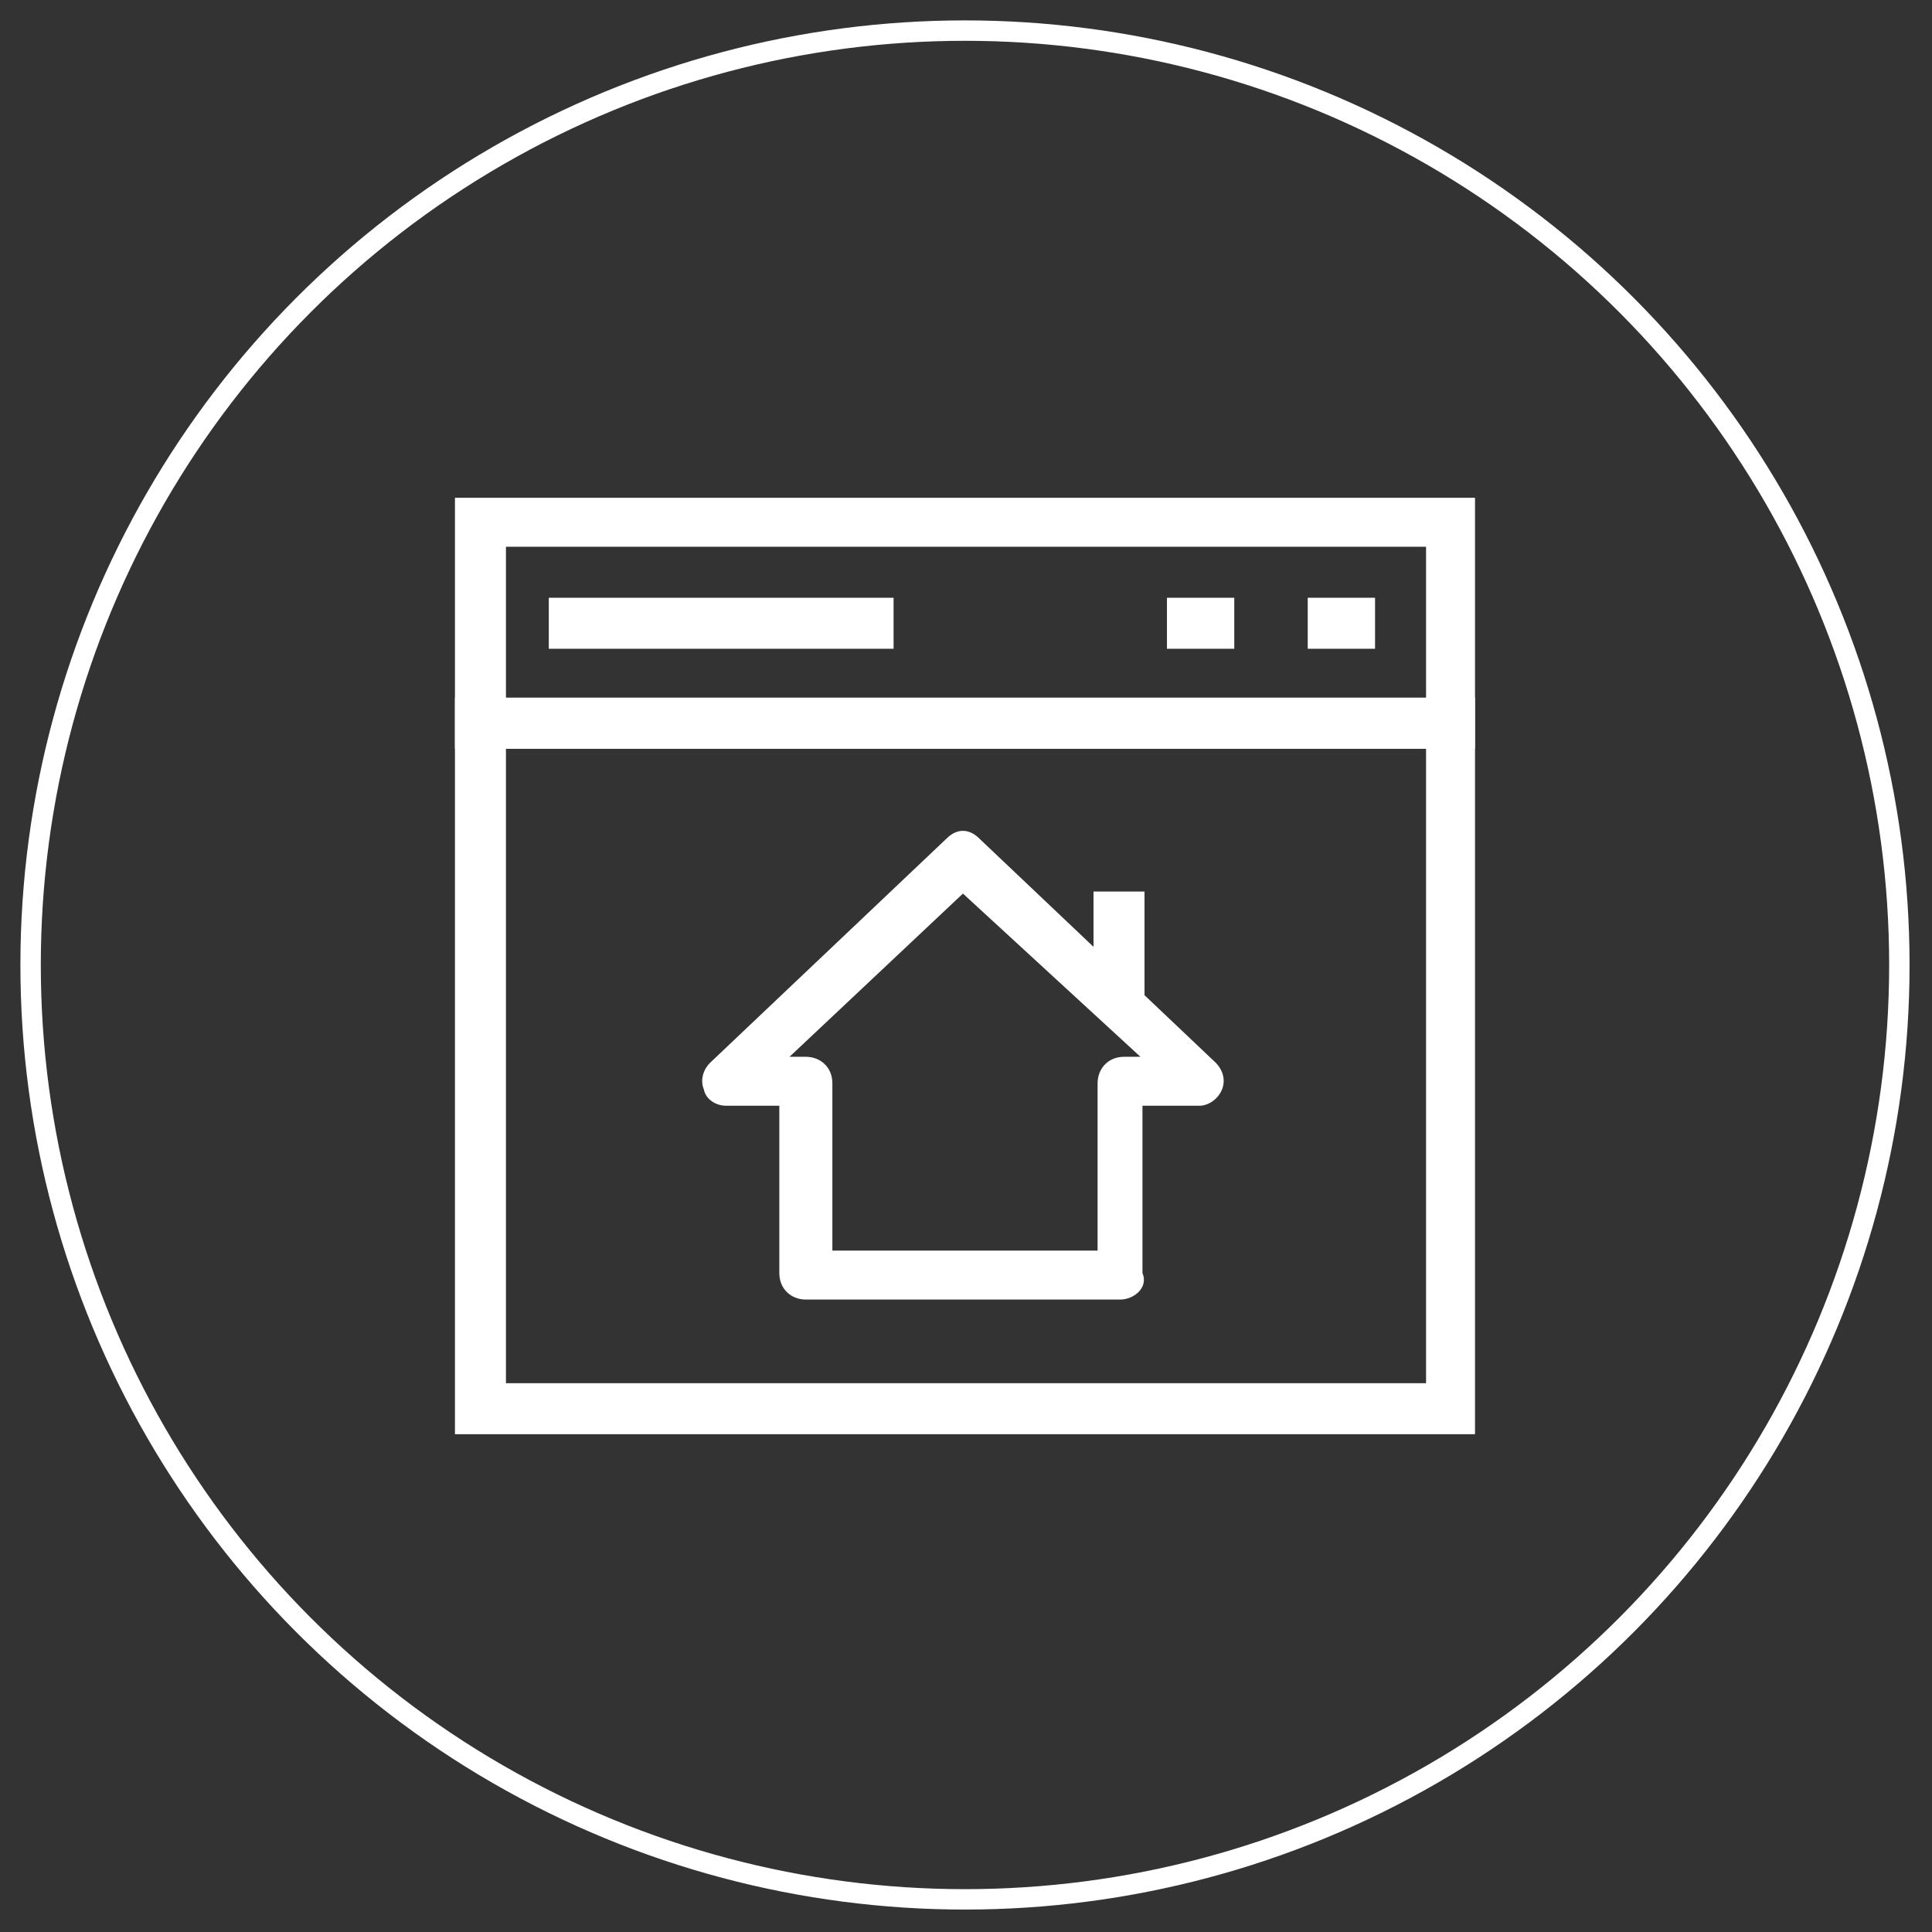
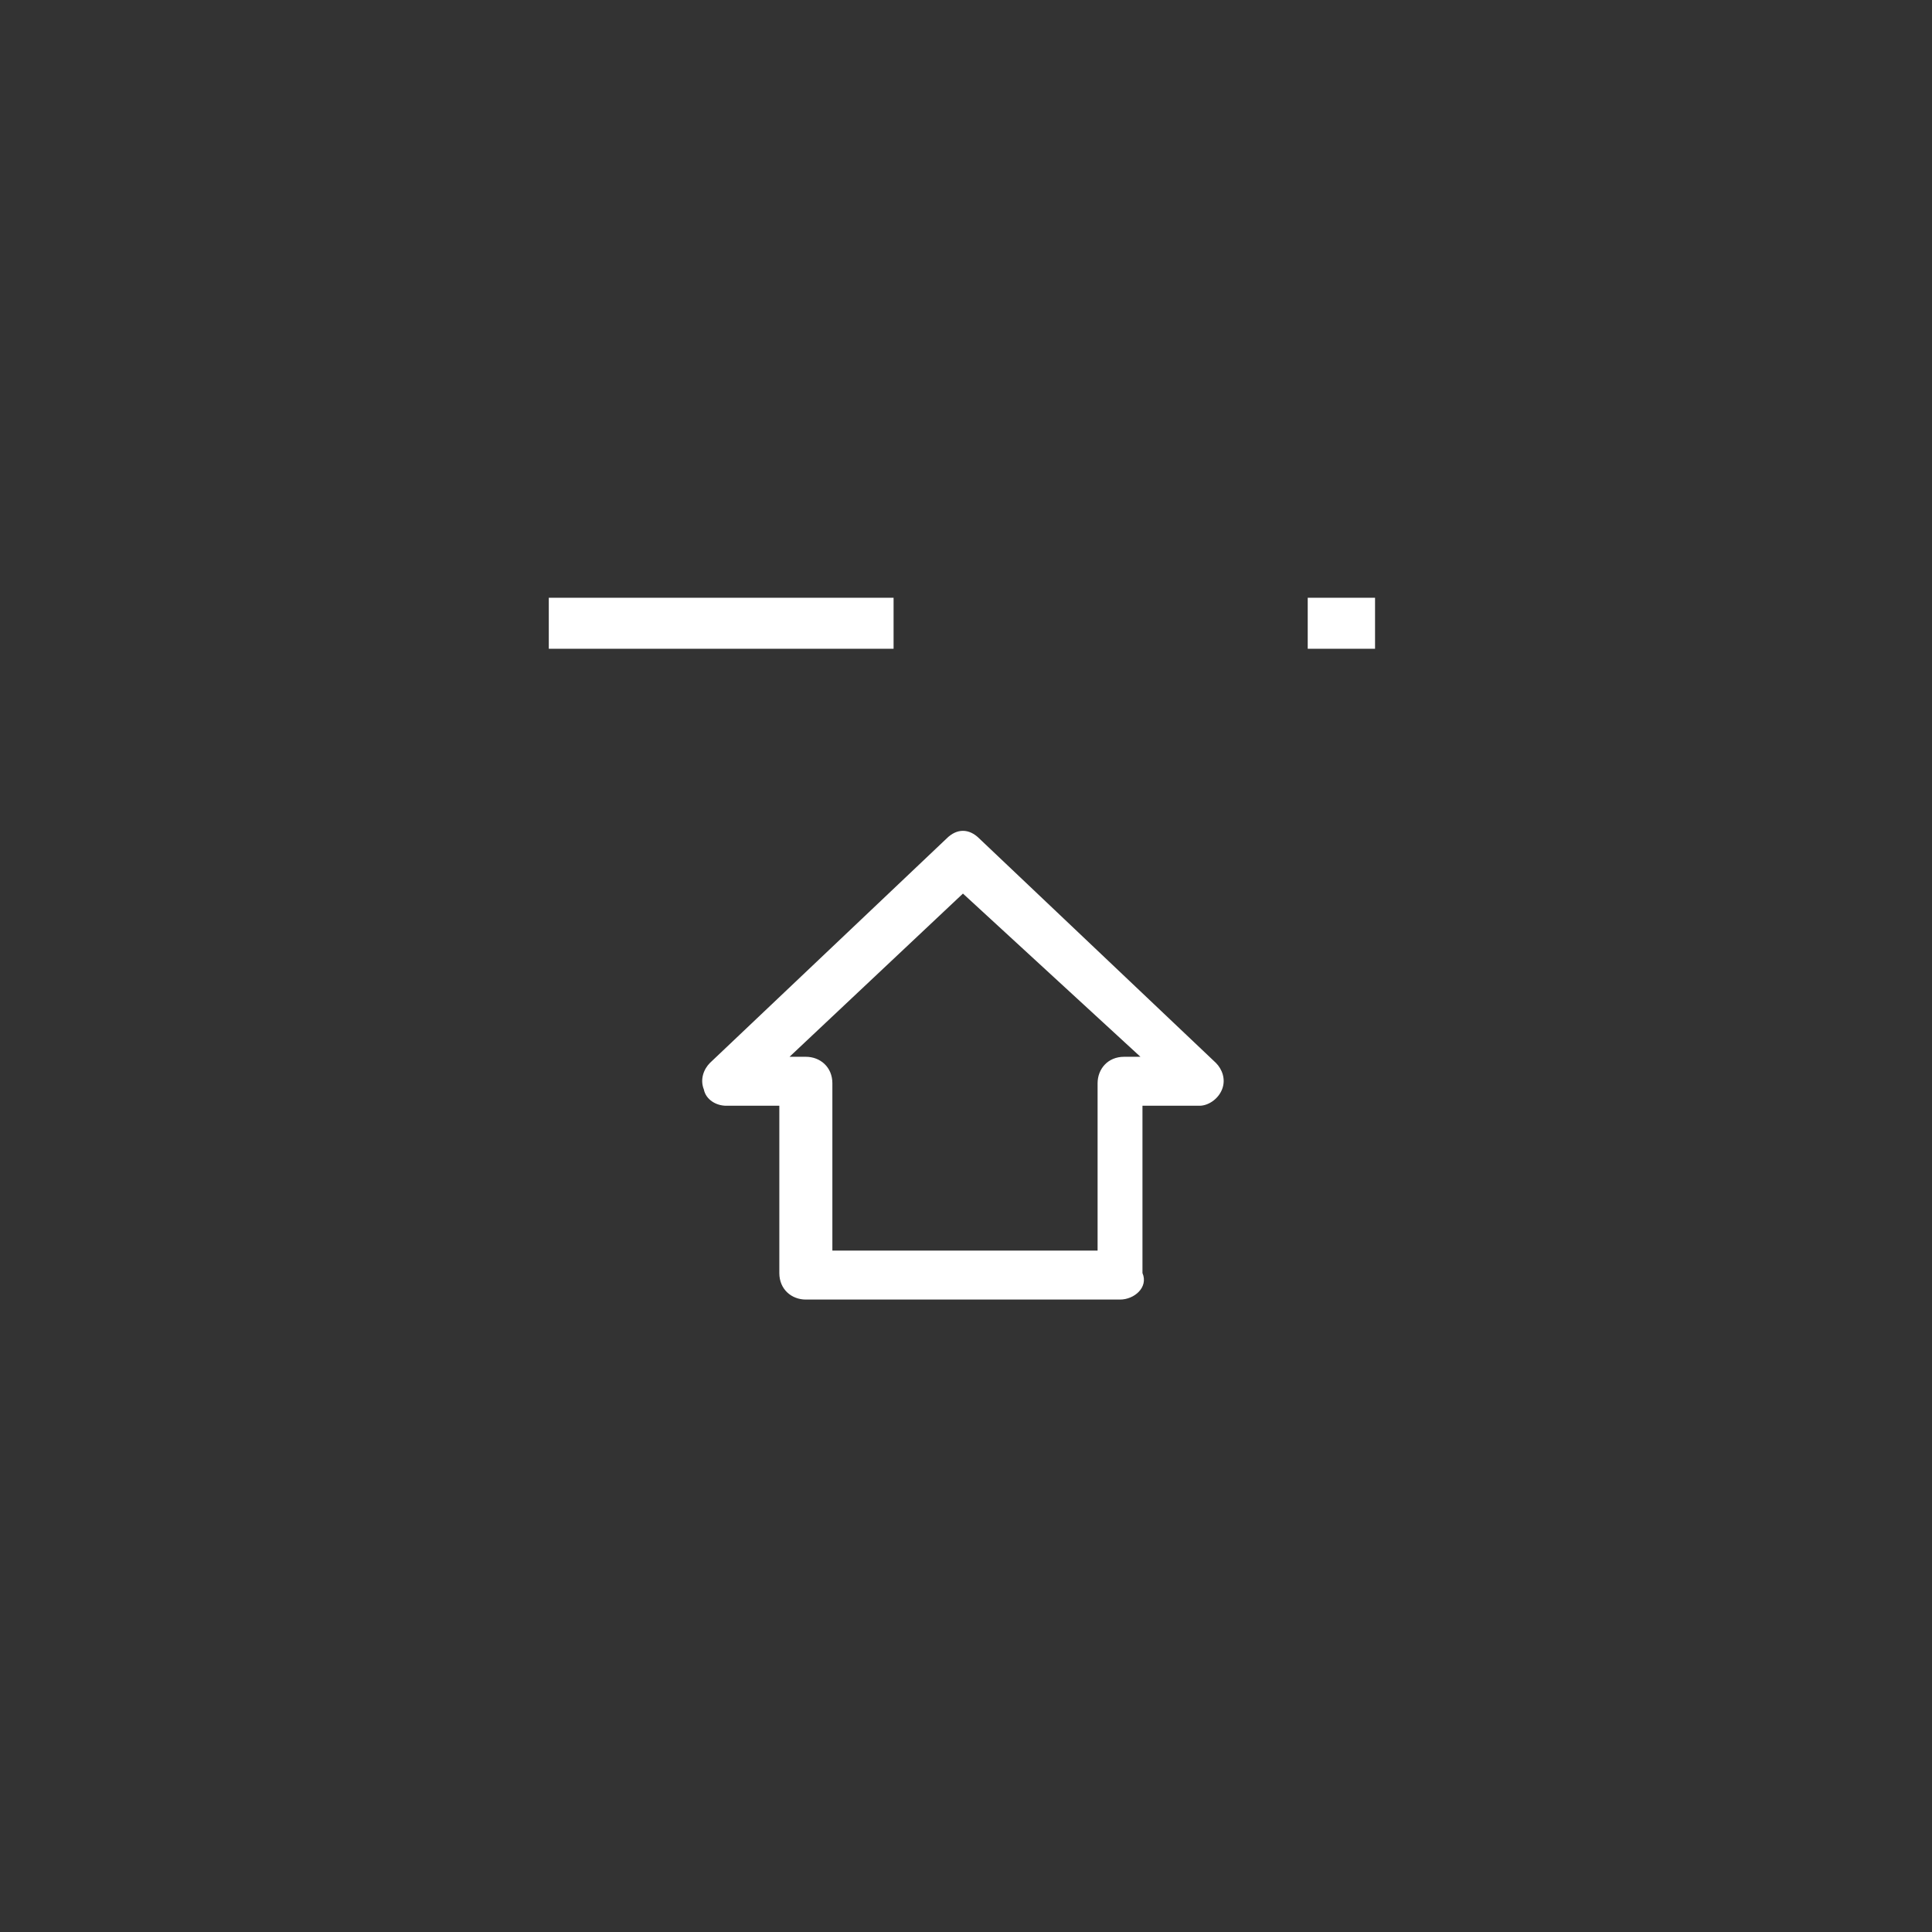
<svg xmlns="http://www.w3.org/2000/svg" version="1.1" id="Layer_1" x="0px" y="0px" viewBox="-270.3 370 94.7 94.7" style="enable-background:new -270.3 370 94.7 94.7;" xml:space="preserve">
  <rect x="-270.3" y="370" width="94.7" height="94.7" fill="#333333" stroke="none" />
  <style type="text/css">
	.st0{fill:#FFFFFF;}
	.st1{fill:none;stroke:#FFFFFF;stroke-miterlimit:10;}
</style>
  <g>
    <g>
-       <path class="st0" d="M-198,440.3h-50v-36.1h50V440.3z M-245.5,437.8h45.1v-31.1h-45.1V437.8z" />
-     </g>
+       </g>
    <g>
-       <path class="st0" d="M-198,406.7h-50v-12.3h50V406.7z M-245.5,404.2h45.1v-7.4h-45.1V404.2z" />
-     </g>
+       </g>
    <g>
      <path class="st0" d="M-215.4,433.7h-15.4c-0.7,0-1.3-0.5-1.3-1.3v-8.2h-2.6c-0.5,0-1-0.3-1.1-0.8c-0.2-0.5,0-1,0.3-1.3l11.6-11    c0.5-0.5,1.1-0.5,1.6,0l11.6,11c0.3,0.3,0.5,0.8,0.3,1.3c-0.2,0.5-0.7,0.8-1.1,0.8h-2.8v8.2C-214,433.1-214.7,433.7-215.4,433.7z     M-229.6,431.3h13.1v-8.2c0-0.7,0.5-1.3,1.3-1.3h0.8l-8.7-8l-8.5,8h0.8c0.7,0,1.3,0.5,1.3,1.3v8.2H-229.6z" />
    </g>
    <g>
-       <rect x="-216.7" y="413.7" class="st0" width="2.5" height="5.4" />
-     </g>
+       </g>
    <g>
      <rect x="-243.4" y="399.3" class="st0" width="16.9" height="2.5" />
    </g>
    <g>
      <rect x="-206.2" y="399.3" class="st0" width="3.3" height="2.5" />
    </g>
    <g>
-       <rect x="-213.1" y="399.3" class="st0" width="3.3" height="2.5" />
-     </g>
+       </g>
  </g>
-   <circle class="st1" cx="-223" cy="417.3" r="45.8" />
</svg>